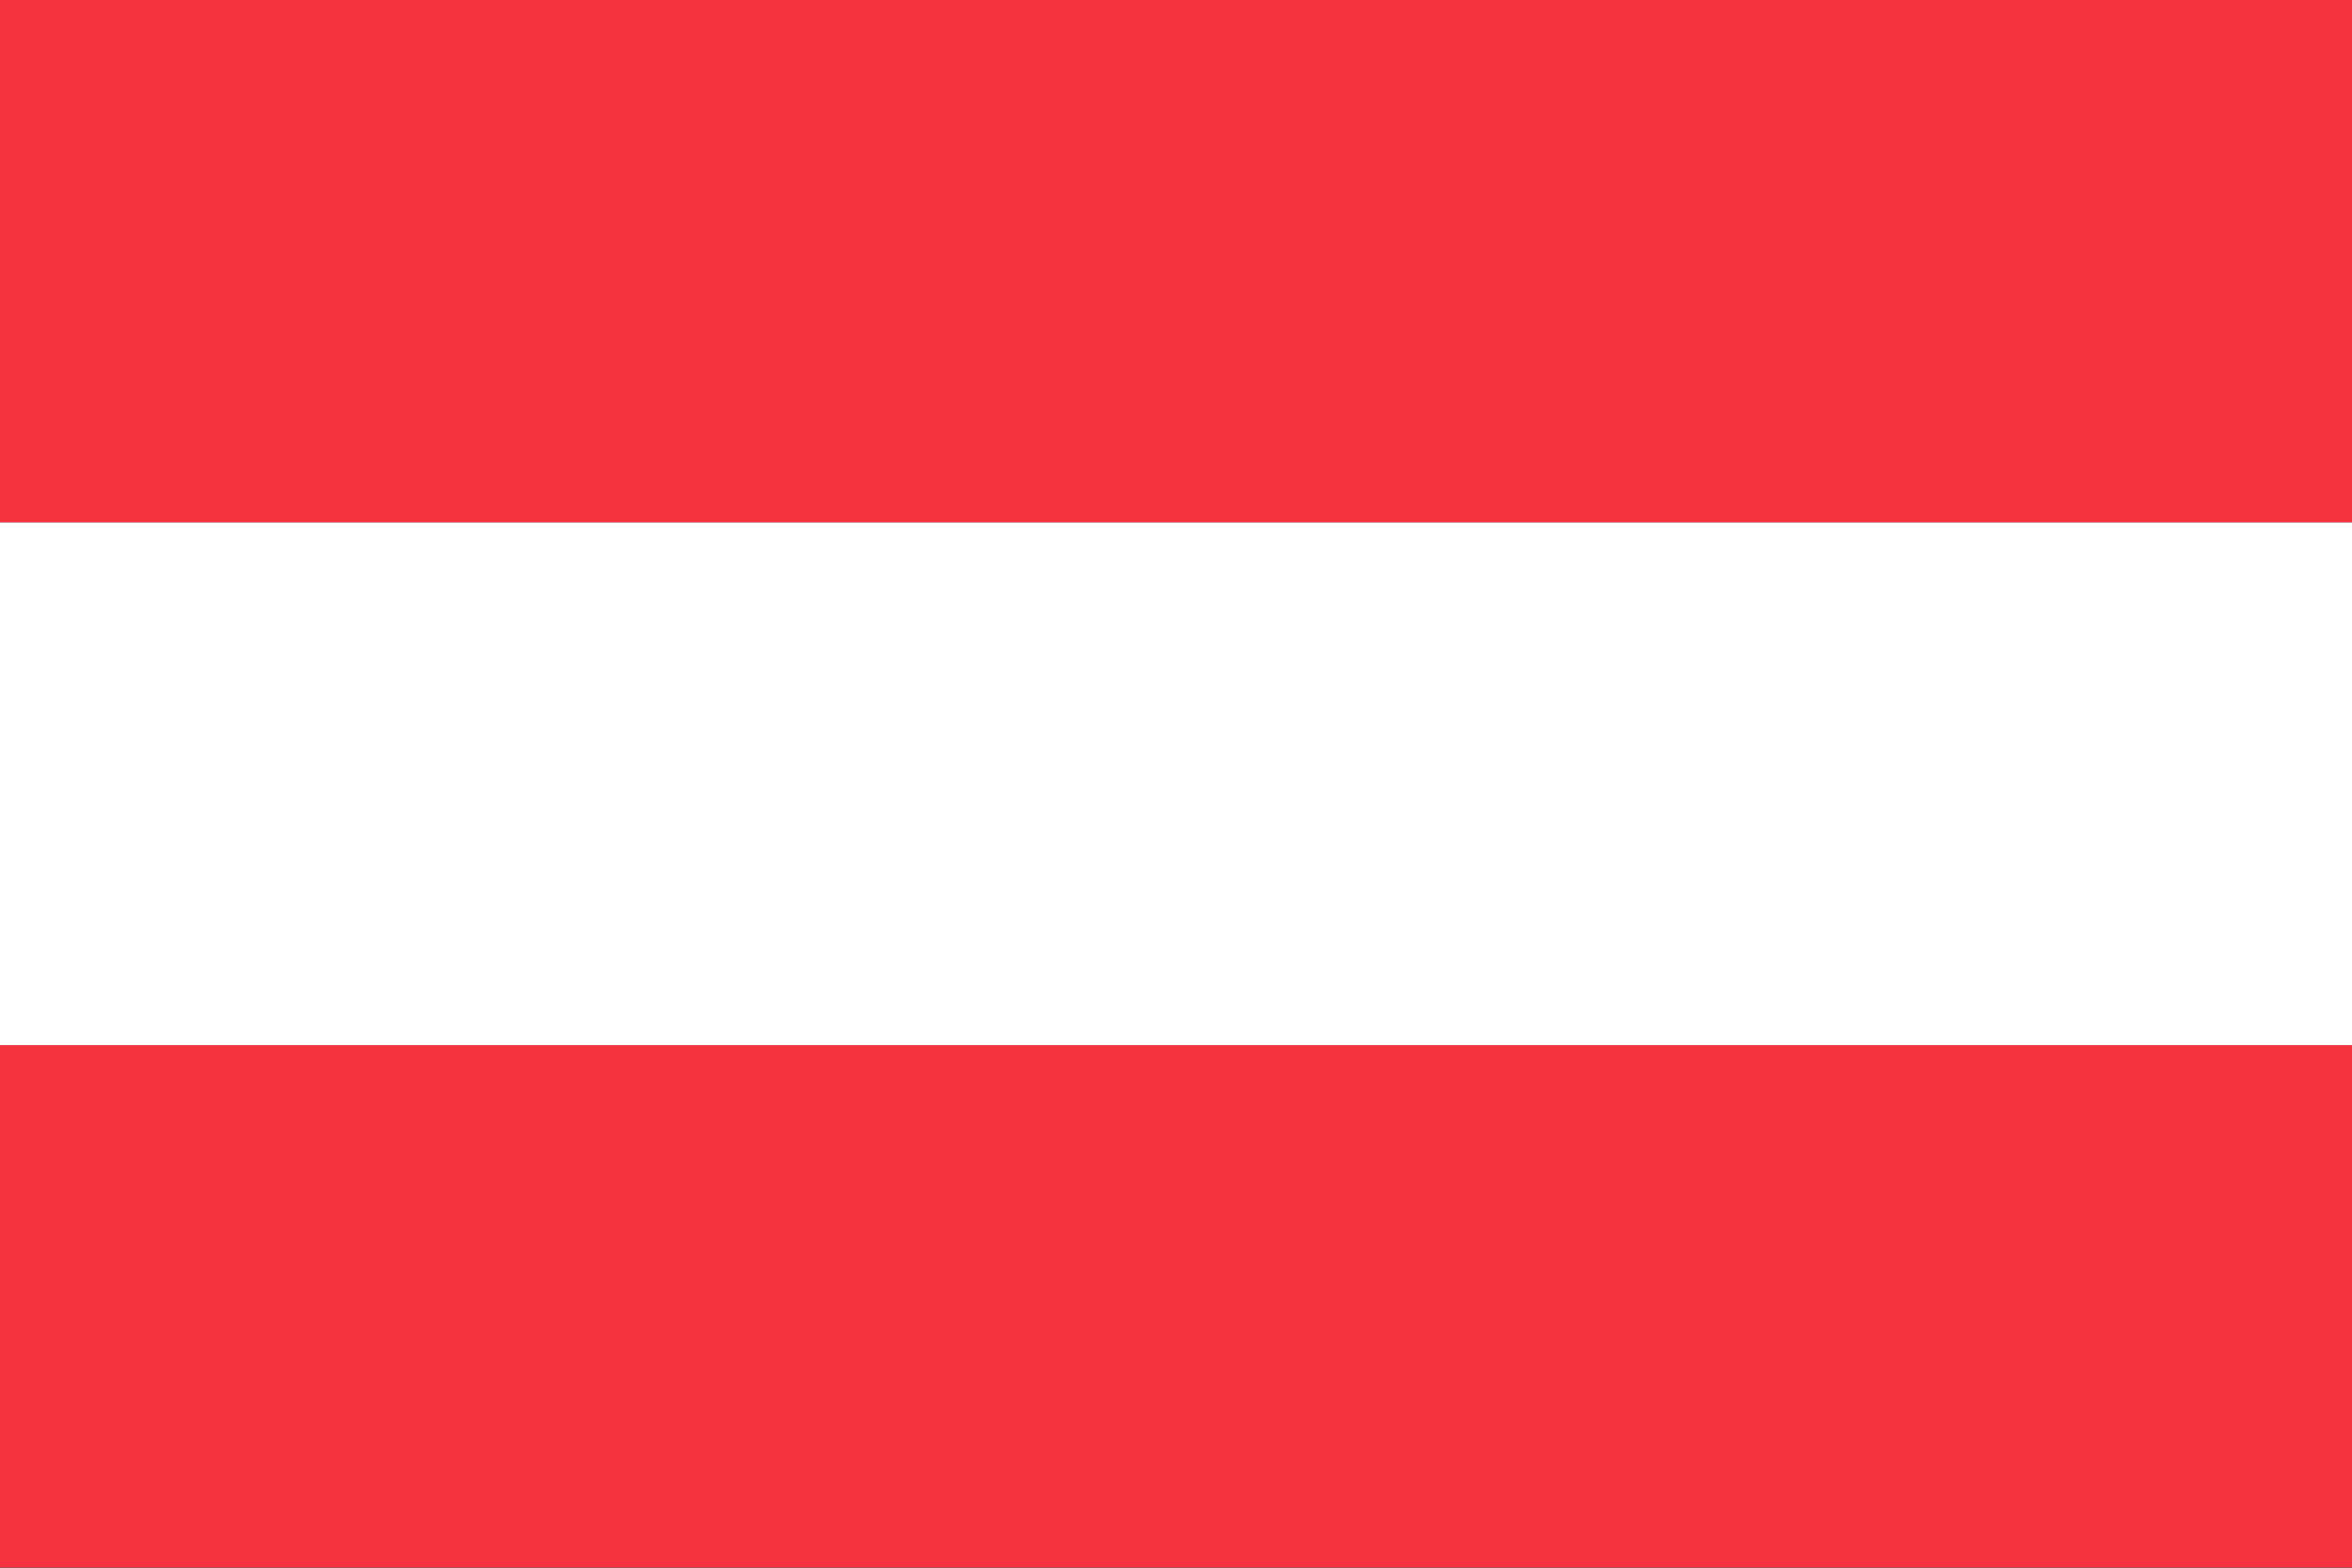
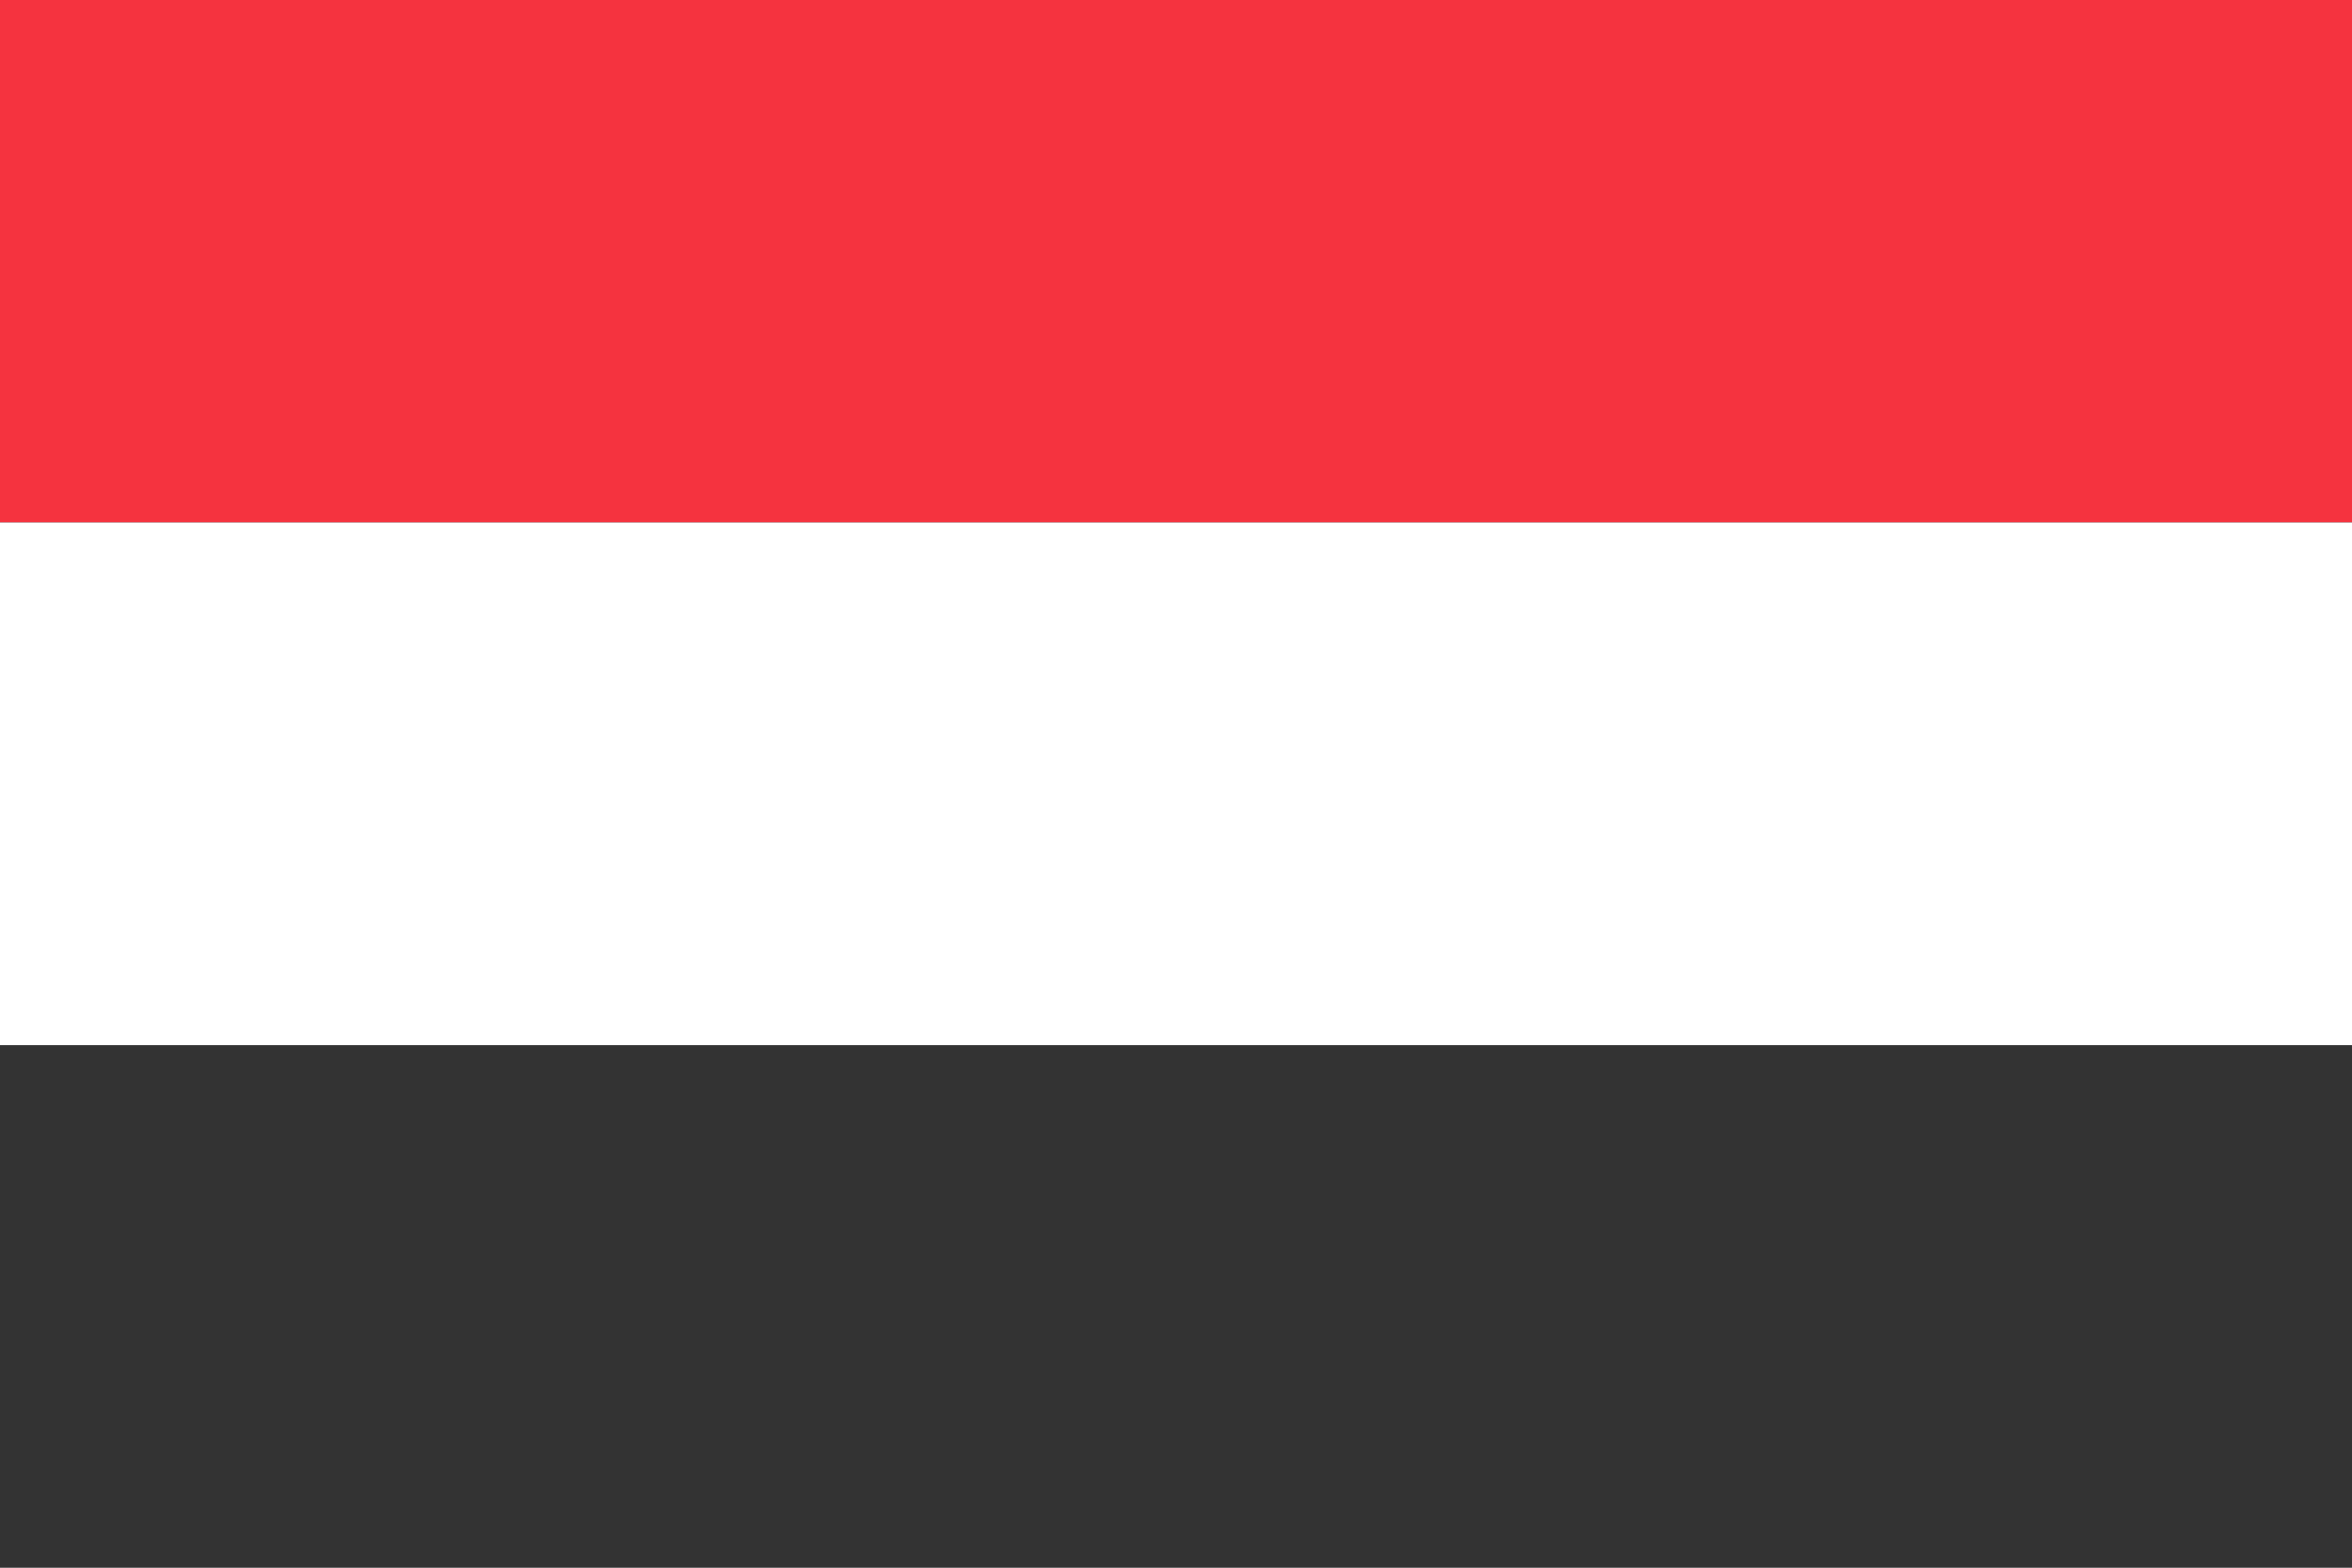
<svg xmlns="http://www.w3.org/2000/svg" id="Layer_1" data-name="Layer 1" viewBox="0 0 170.08 113.39">
  <rect x="0" y="0" width="170.08" height="113.39" fill="#333333" stroke="none" />
  <defs>
    <style>.cls-1{fill:#f5333f;}.cls-2{fill:#fff;}</style>
  </defs>
  <g id="_3-2" data-name="3-2">
    <rect class="cls-1" width="170.08" height="37.79" />
-     <rect class="cls-1" y="75.59" width="170.08" height="37.79" />
    <rect class="cls-2" y="37.79" width="170.08" height="37.8" />
  </g>
</svg>